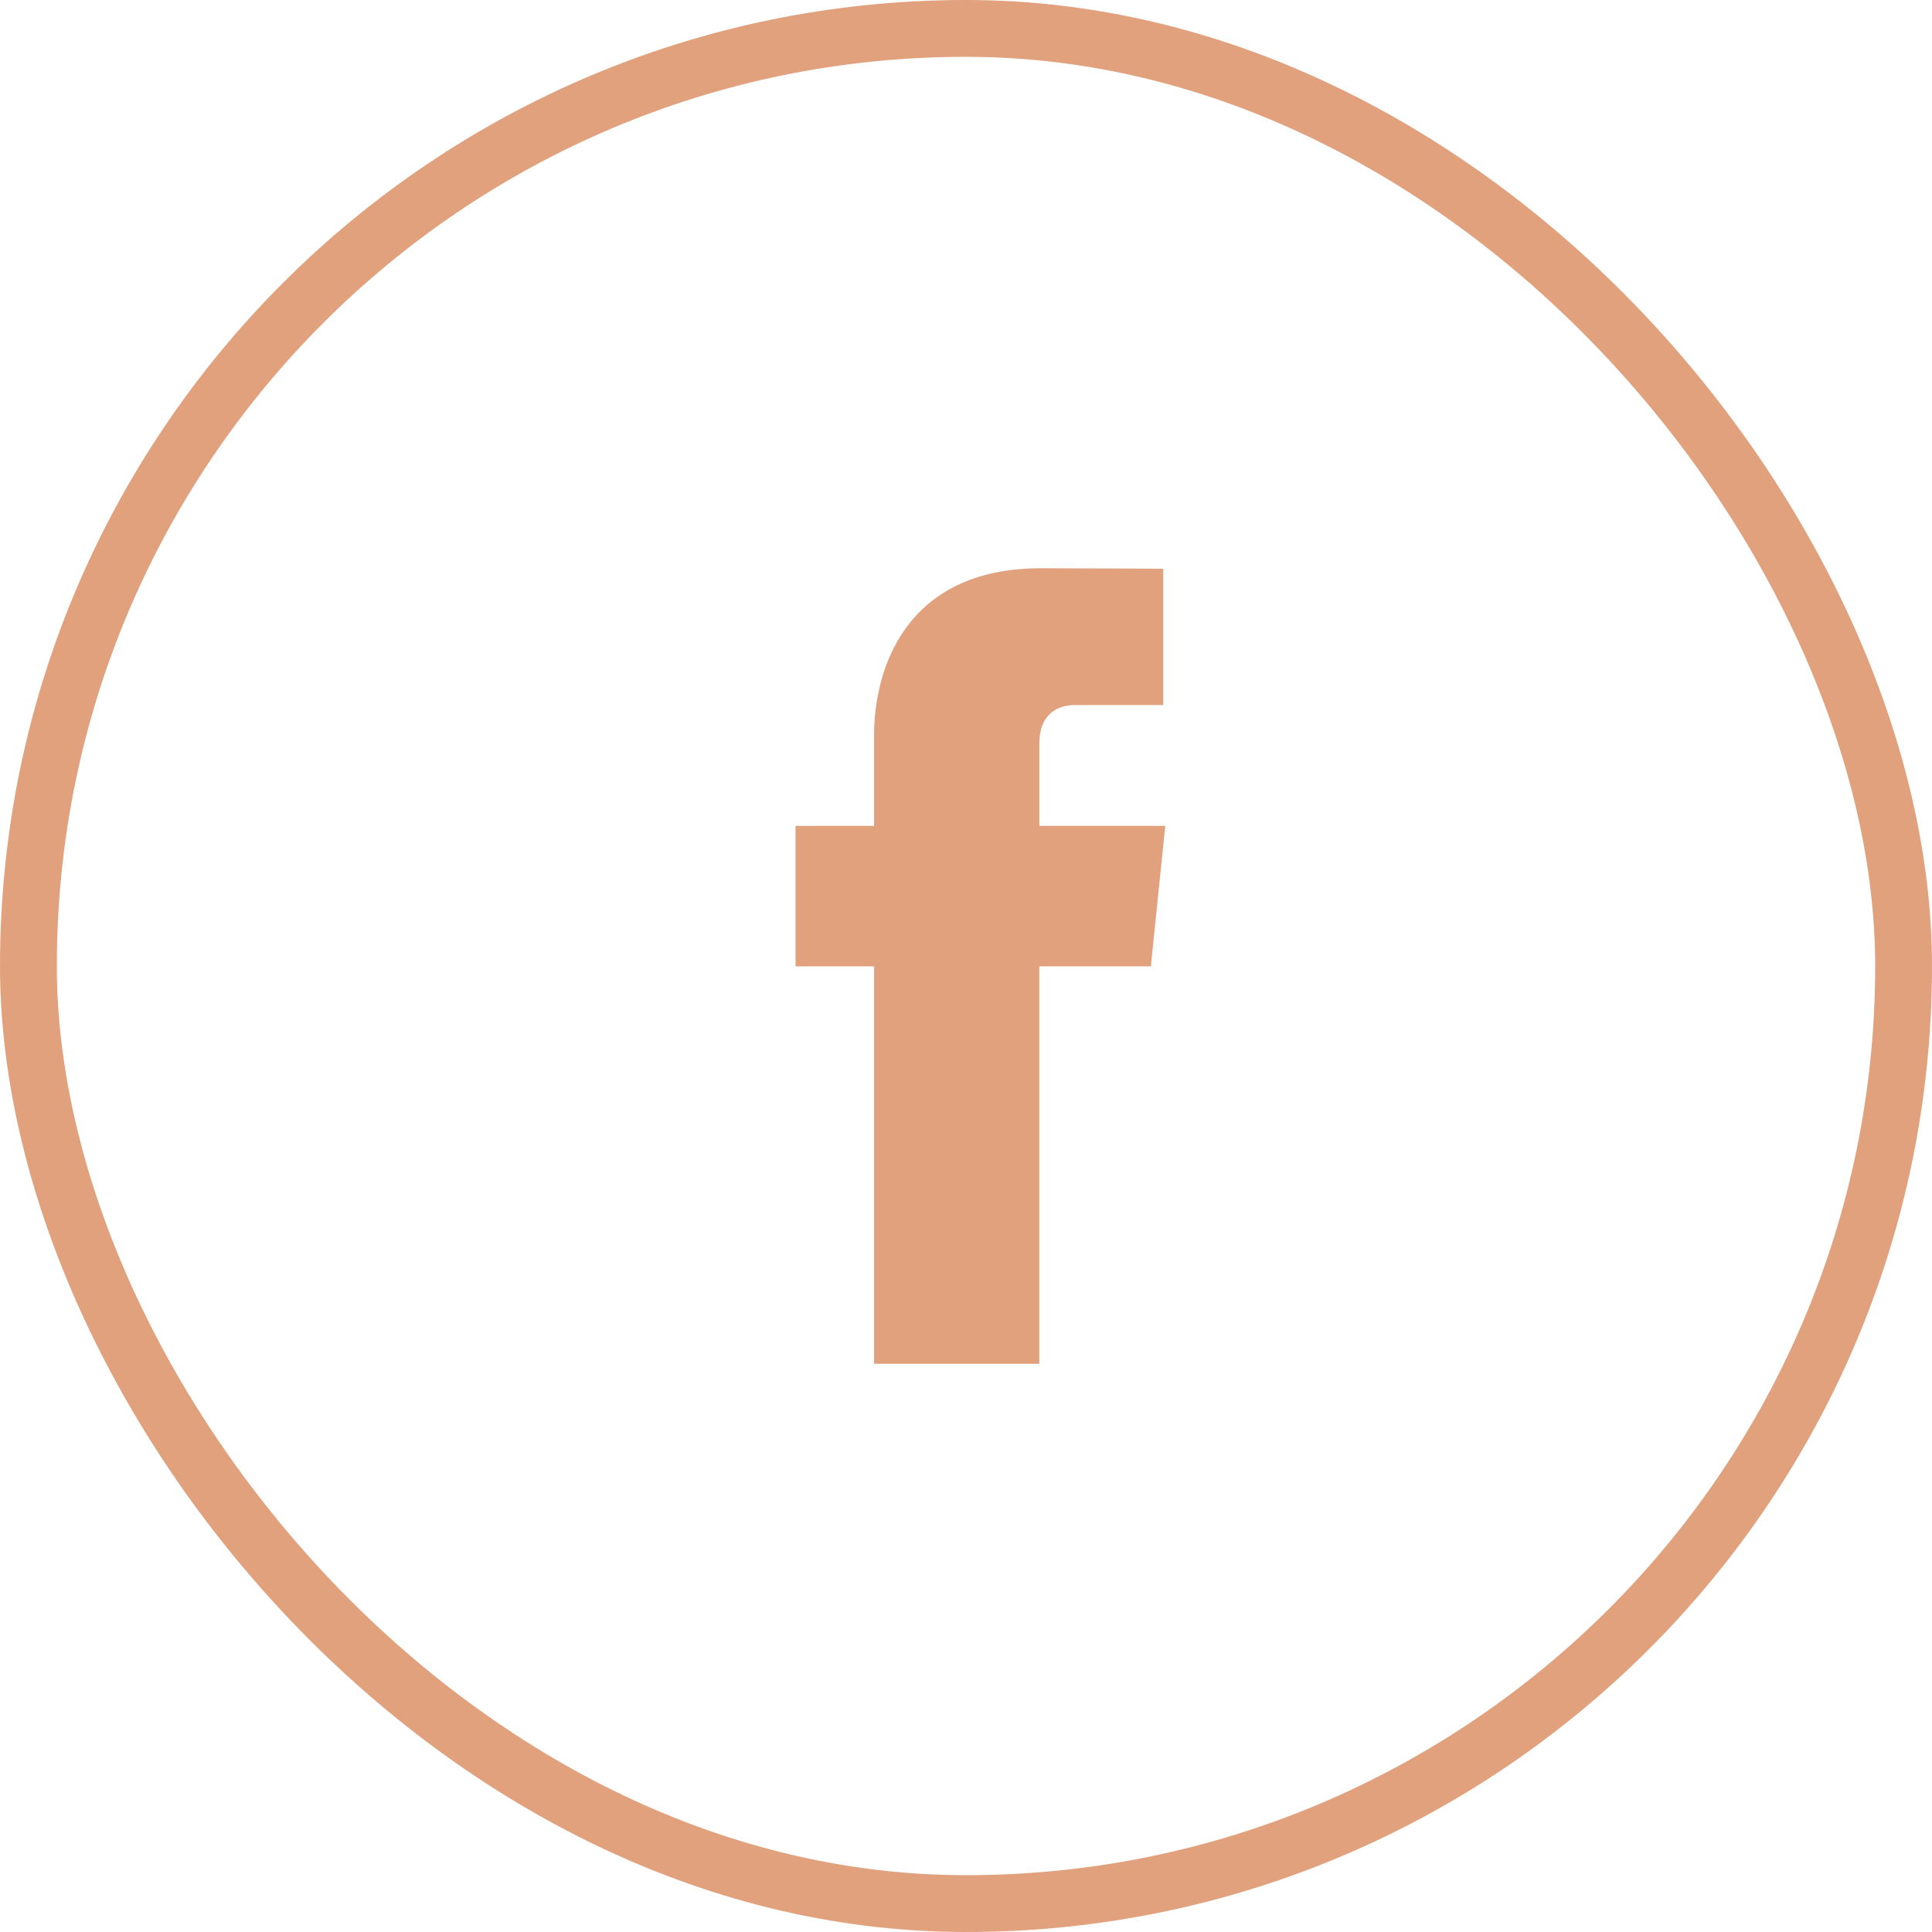
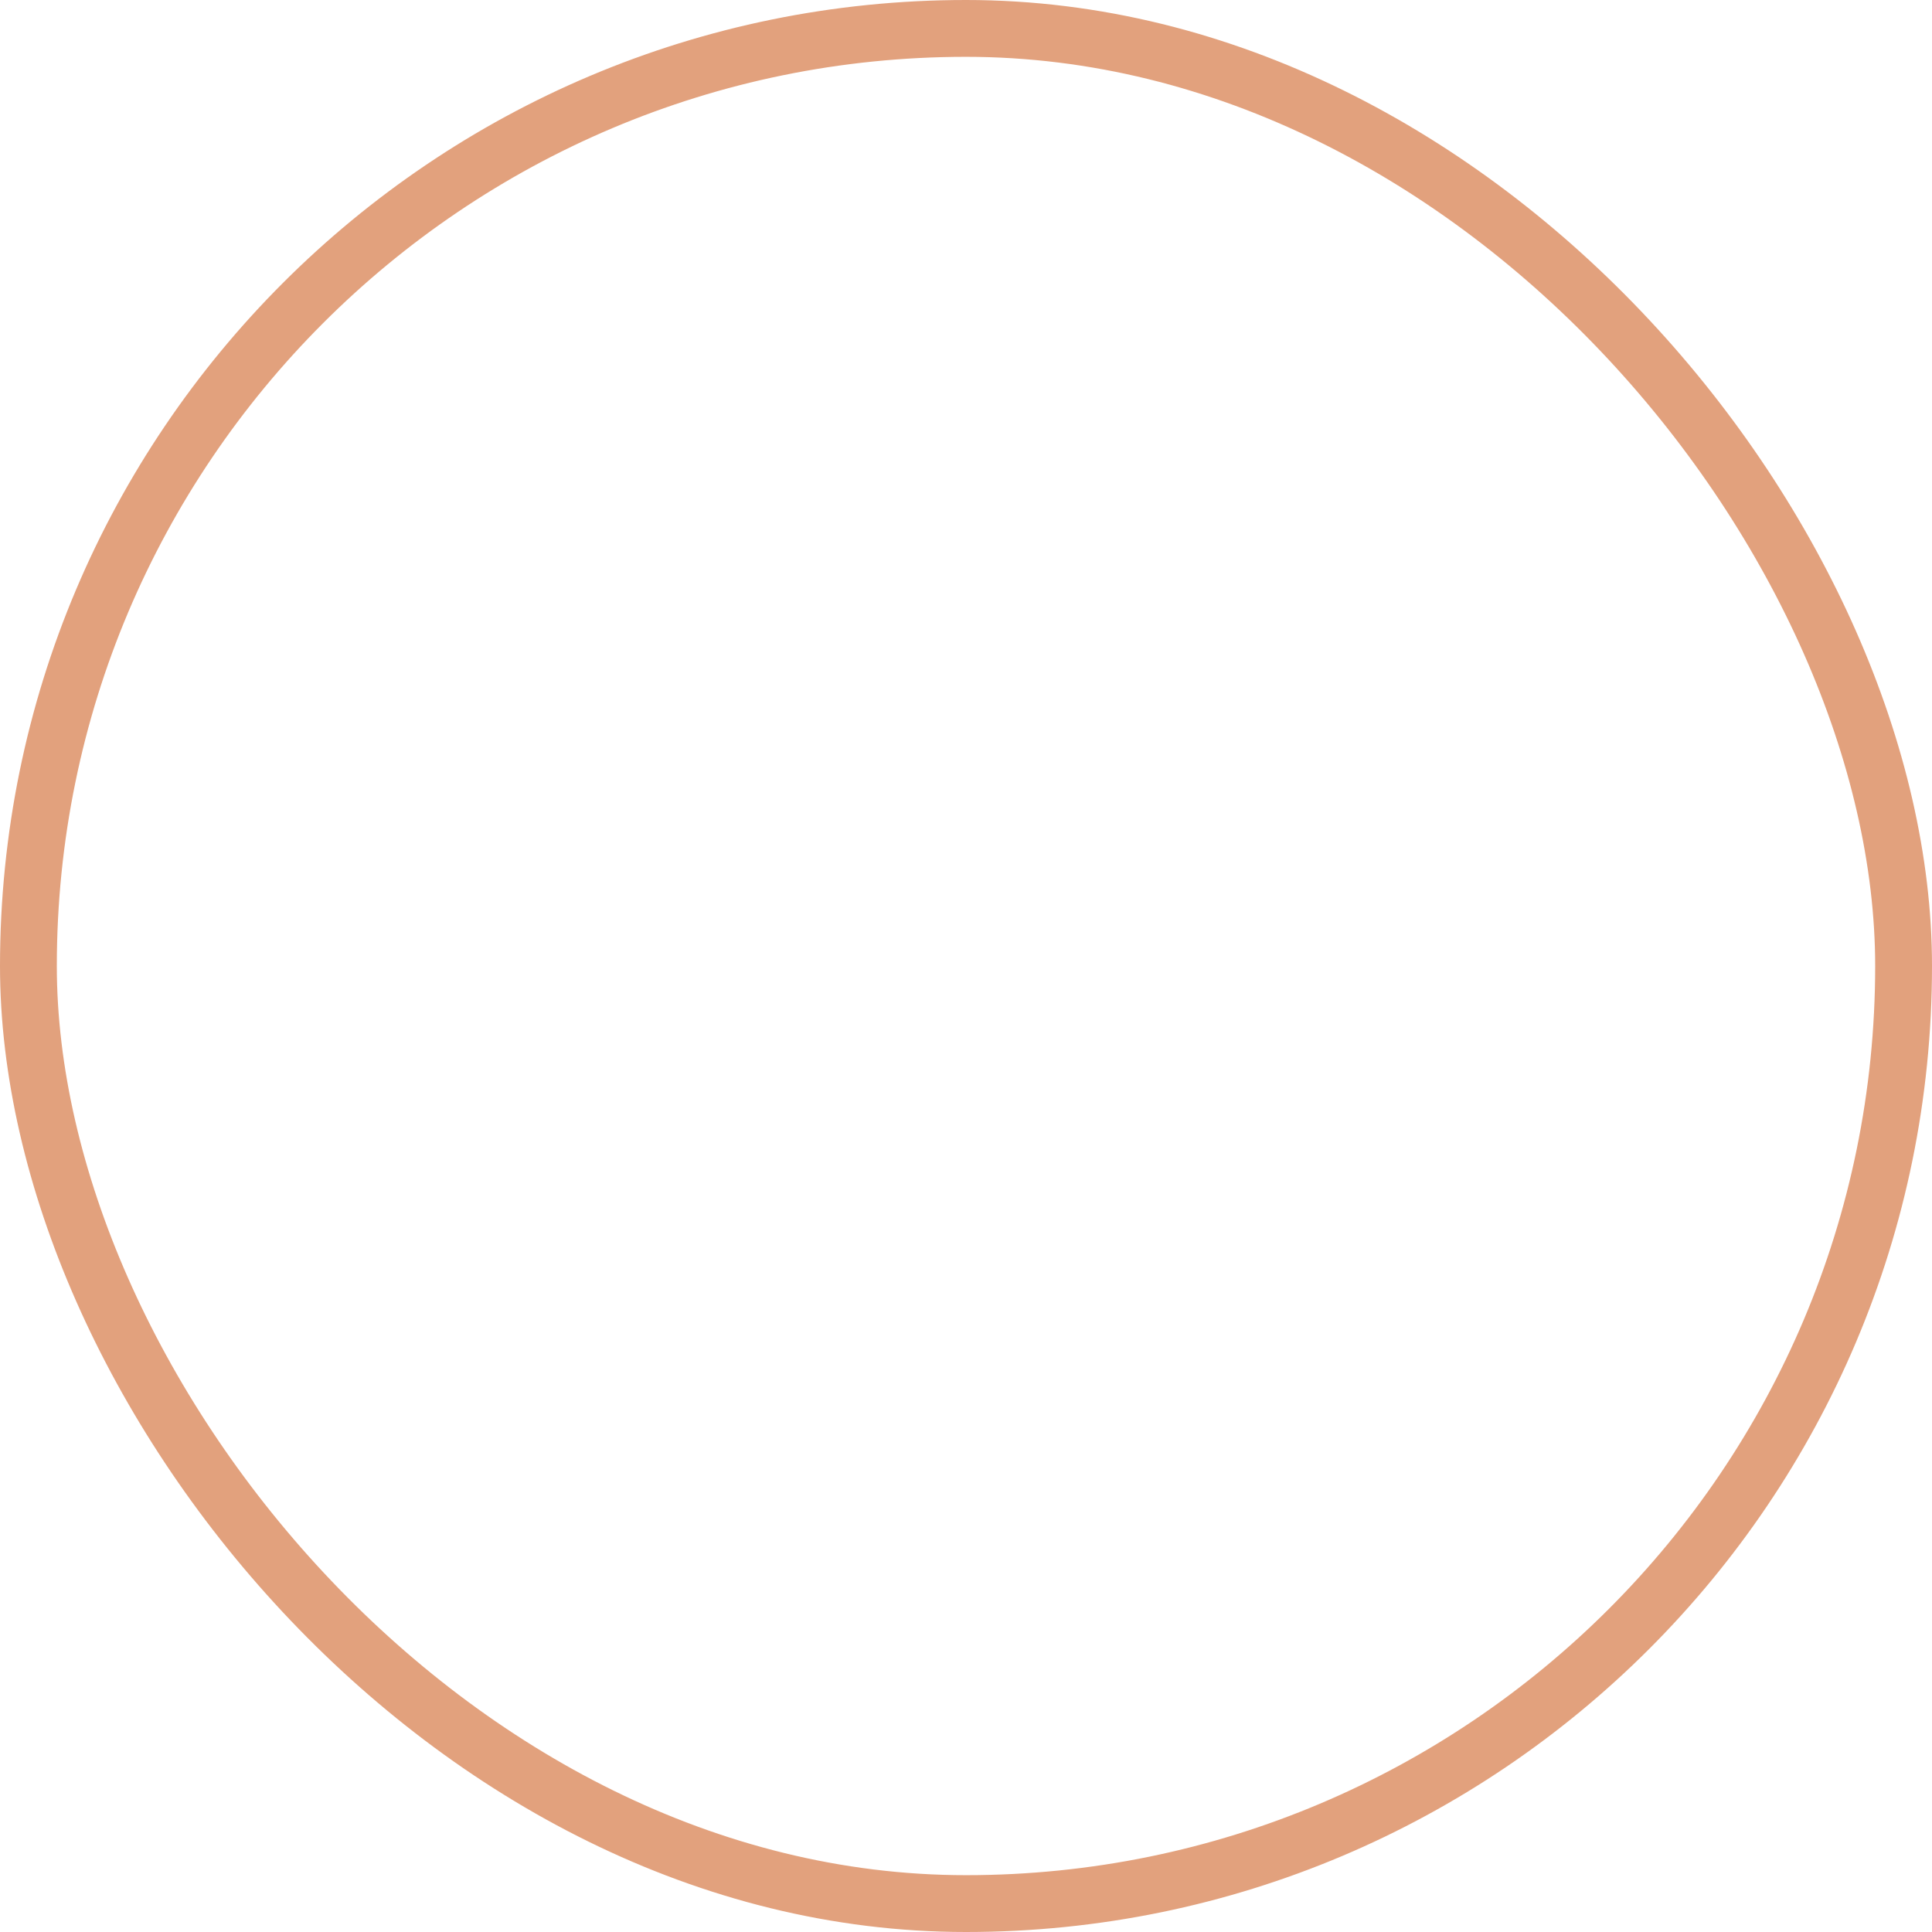
<svg xmlns="http://www.w3.org/2000/svg" width="34" height="34" viewBox="0 0 34 34" fill="none">
  <rect x="0.5" y="0.5" width="33" height="33" rx="16.5" stroke="#E2A17D" />
-   <path d="M20.253 17.006H18.29C18.29 20.141 18.29 24 18.29 24H15.382C15.382 24 15.382 20.178 15.382 17.006H14V14.534H15.382V12.935C15.382 11.789 15.926 10 18.317 10L20.472 10.008V12.408C20.472 12.408 19.162 12.408 18.908 12.408C18.653 12.408 18.291 12.535 18.291 13.081V14.534H20.507L20.253 17.006Z" fill="#E2A17D" />
</svg>